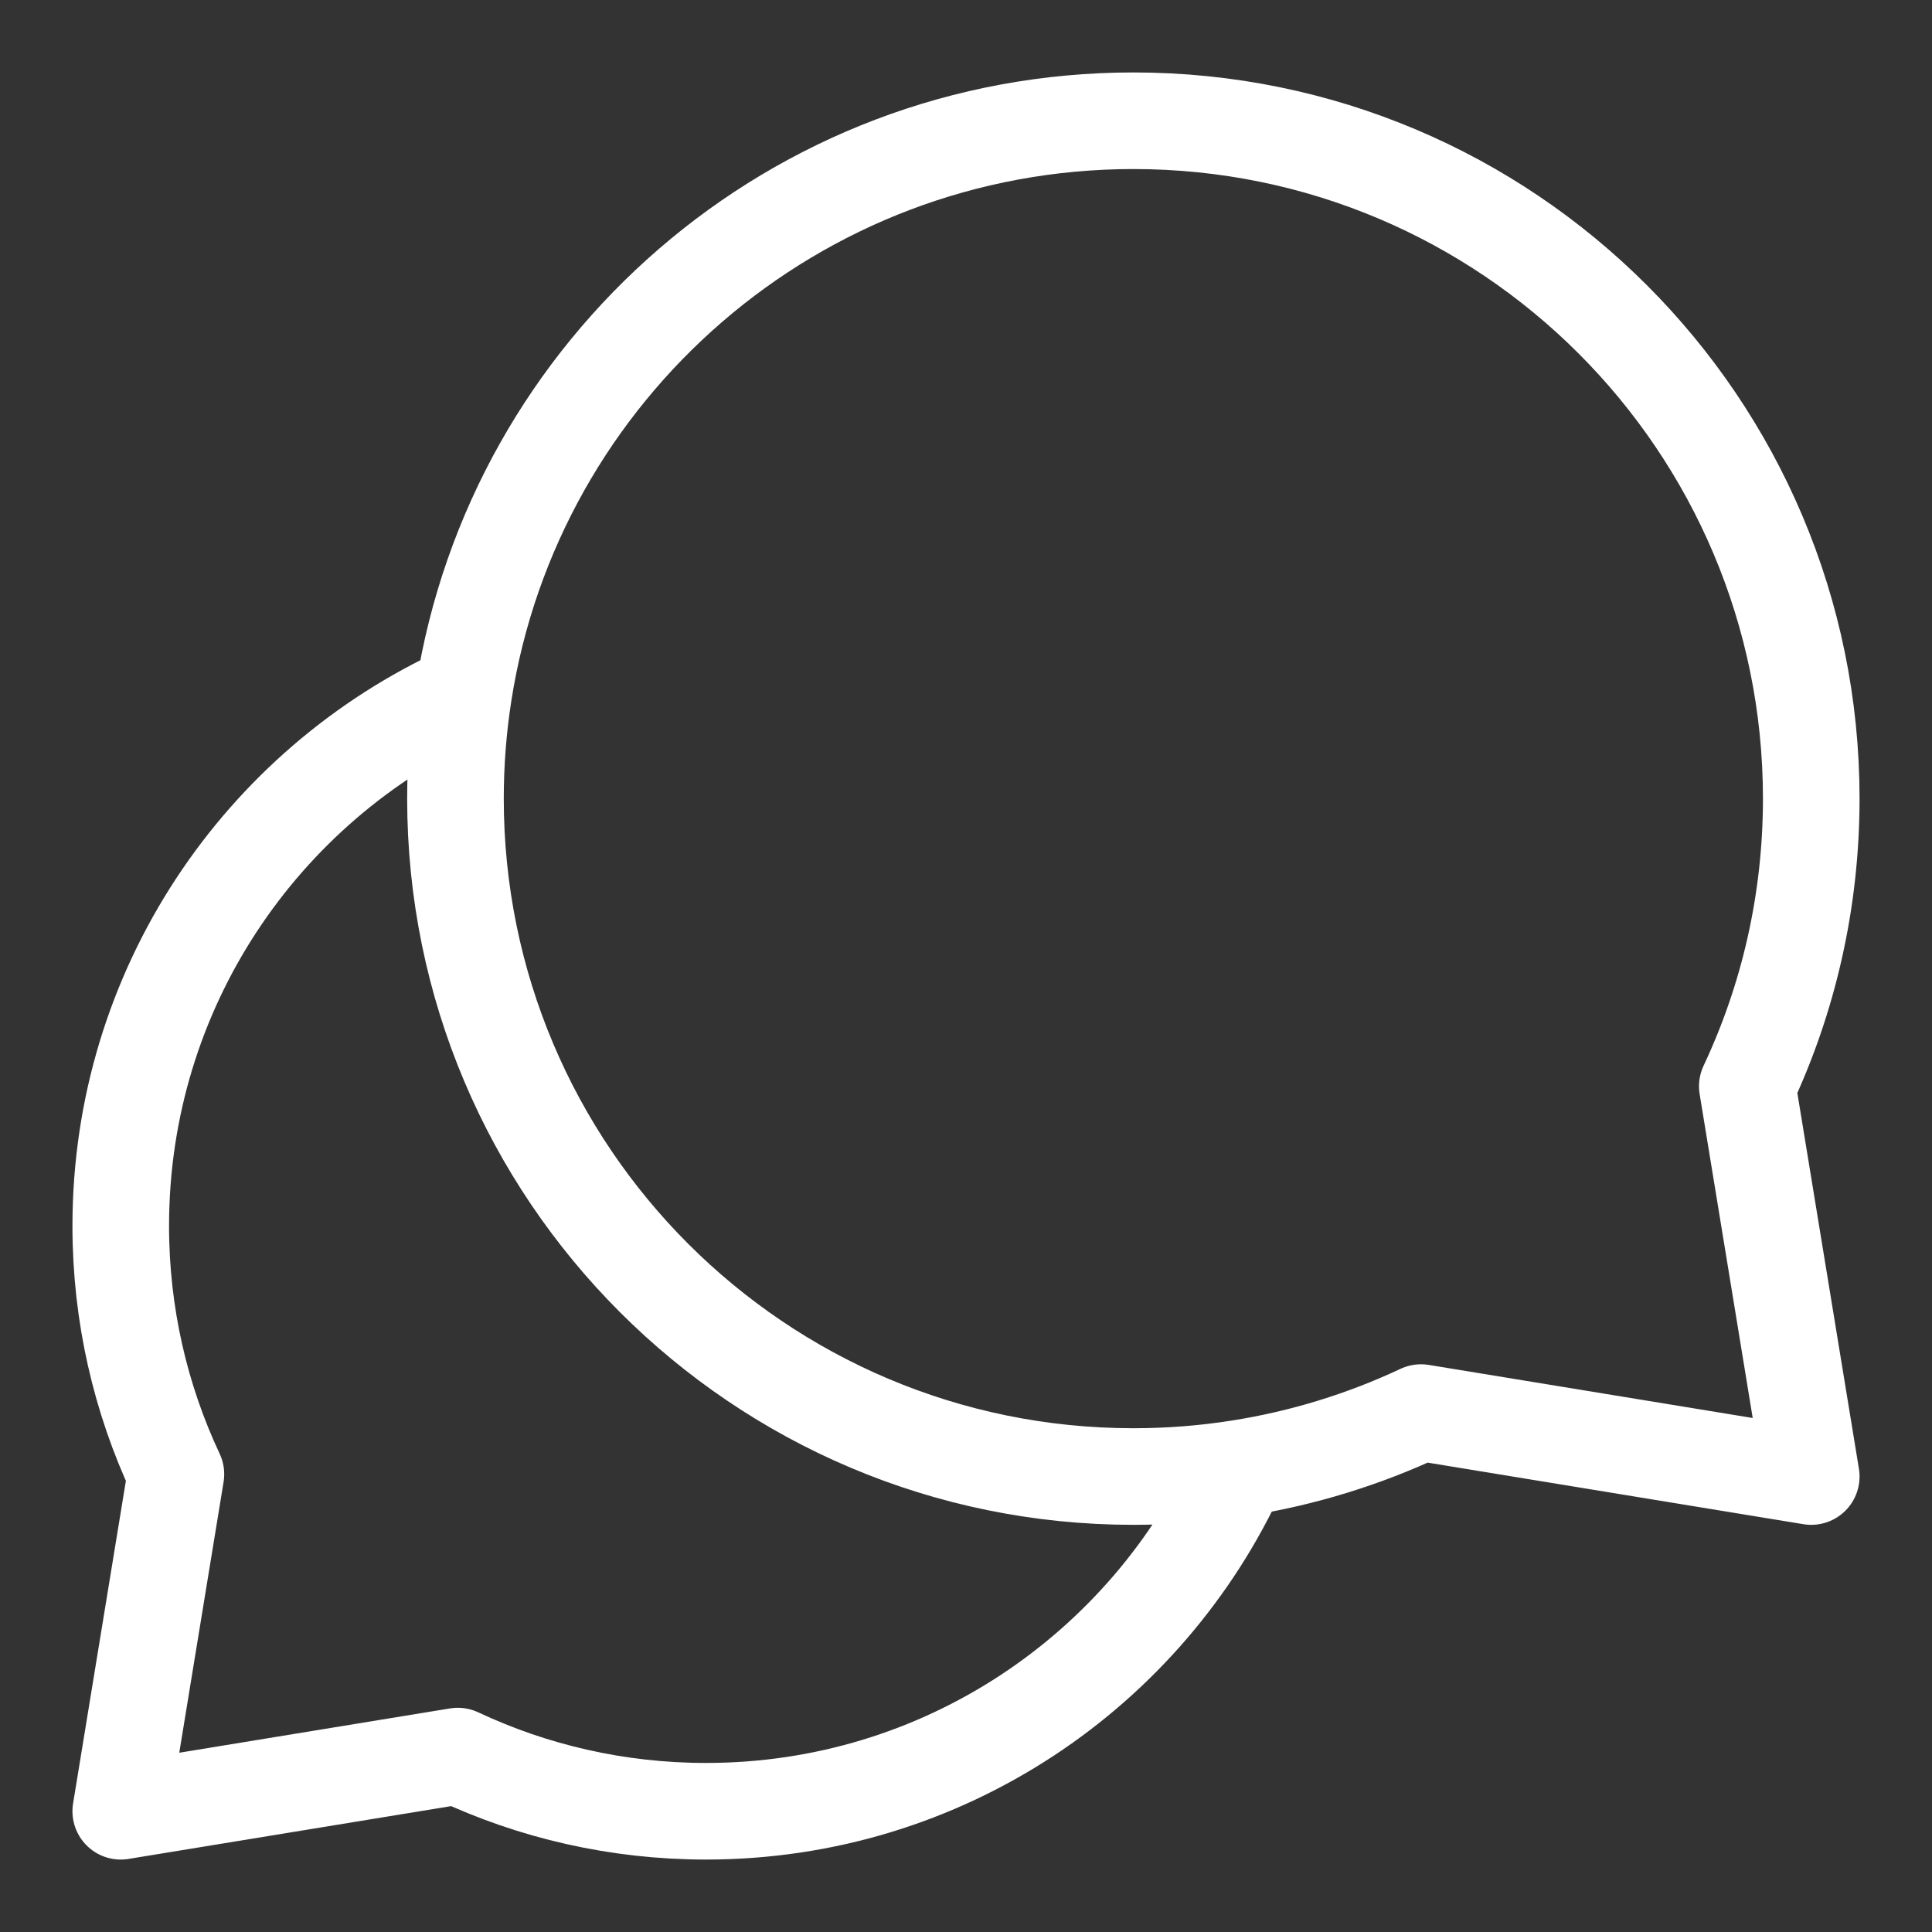
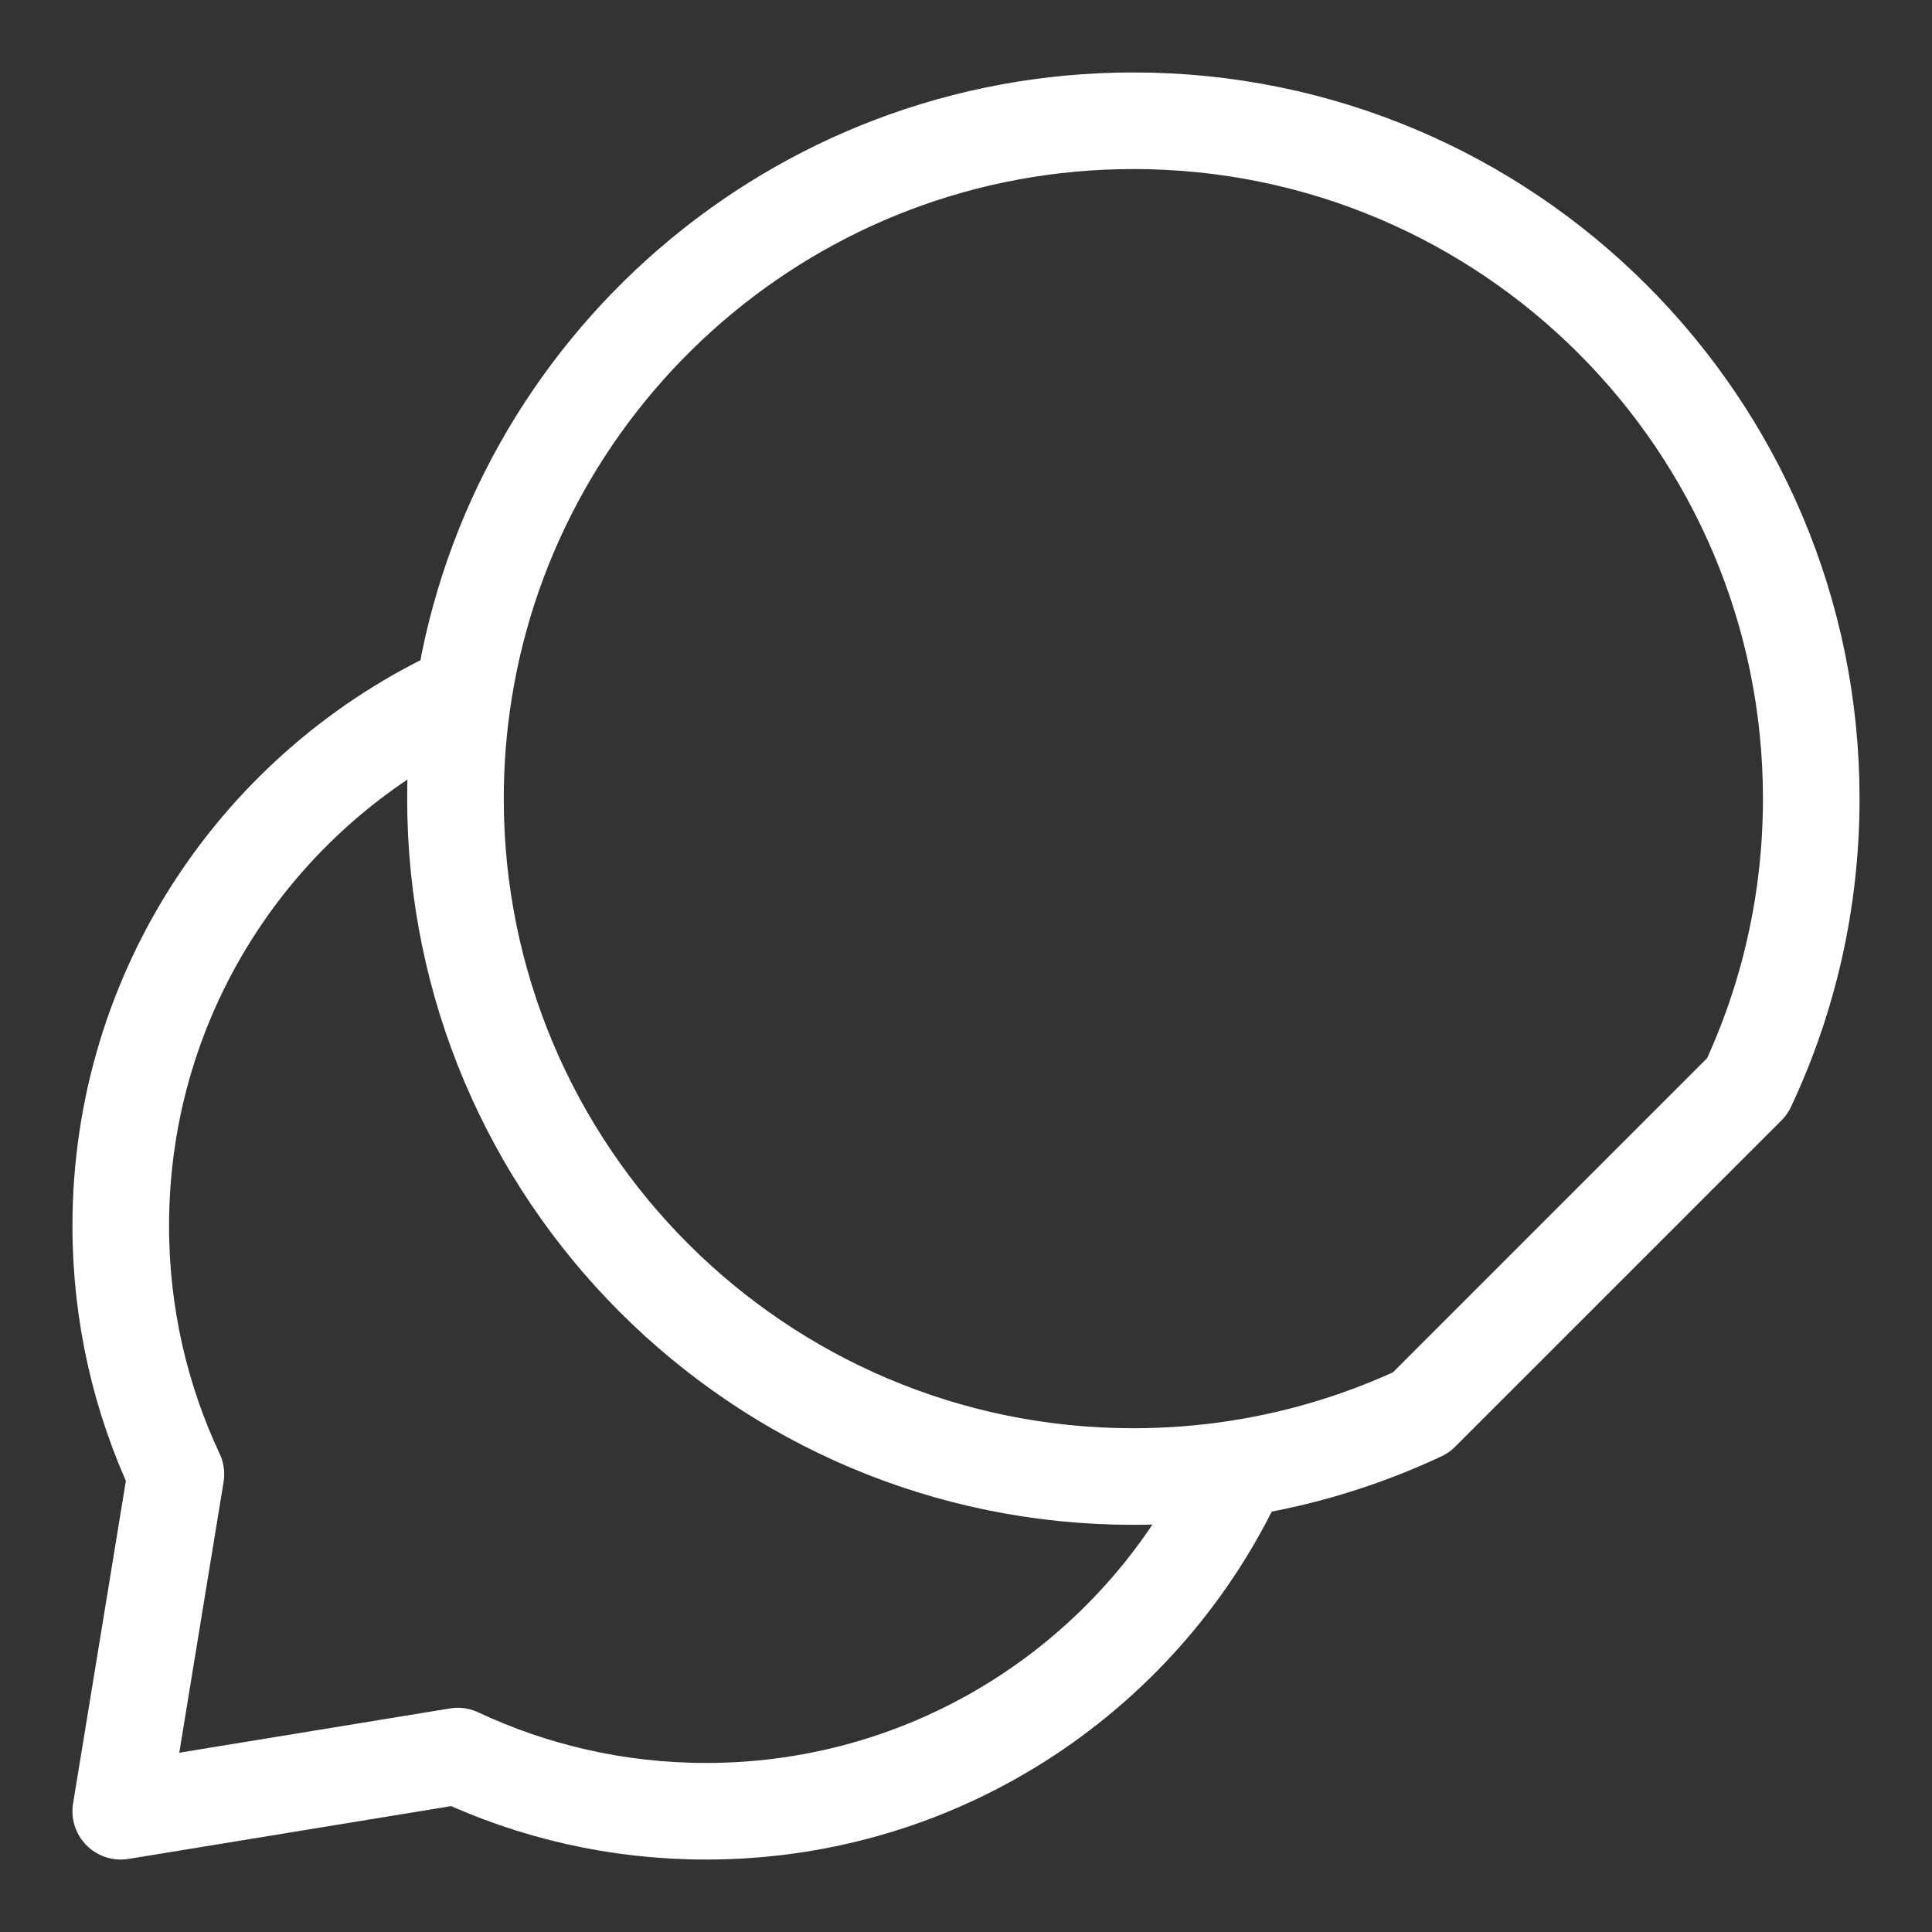
<svg xmlns="http://www.w3.org/2000/svg" width="20" height="20" viewBox="0 0 20 20" fill="none">
  <rect x="0" y="0" width="20" height="20" fill="#333333" stroke="none" />
-   <path d="M12.826 15.2C11.872 17.294 9.761 18.75 7.309 18.75C6.39 18.75 5.519 18.545 4.739 18.179L1.25 18.75L1.821 15.261C1.455 14.481 1.25 13.61 1.25 12.691C1.25 10.239 2.706 8.128 4.8 7.174M12.826 15.2C12.47 15.256 12.105 15.285 11.733 15.285C7.857 15.285 4.715 12.143 4.715 8.267C4.715 7.895 4.744 7.53 4.8 7.174M12.826 15.2C13.489 15.096 14.122 14.899 14.71 14.623L18.75 15.285L18.088 11.245C18.513 10.341 18.75 9.332 18.75 8.267C18.75 4.392 15.608 1.25 11.733 1.25C8.229 1.25 5.325 3.818 4.8 7.174" stroke="white" stroke-miterlimit="10" stroke-linecap="round" stroke-linejoin="round" />
+   <path d="M12.826 15.2C11.872 17.294 9.761 18.75 7.309 18.75C6.39 18.75 5.519 18.545 4.739 18.179L1.25 18.75L1.821 15.261C1.455 14.481 1.25 13.61 1.25 12.691C1.25 10.239 2.706 8.128 4.8 7.174M12.826 15.2C12.47 15.256 12.105 15.285 11.733 15.285C7.857 15.285 4.715 12.143 4.715 8.267C4.715 7.895 4.744 7.53 4.8 7.174M12.826 15.2C13.489 15.096 14.122 14.899 14.71 14.623L18.088 11.245C18.513 10.341 18.75 9.332 18.75 8.267C18.75 4.392 15.608 1.25 11.733 1.25C8.229 1.25 5.325 3.818 4.8 7.174" stroke="white" stroke-miterlimit="10" stroke-linecap="round" stroke-linejoin="round" />
</svg>